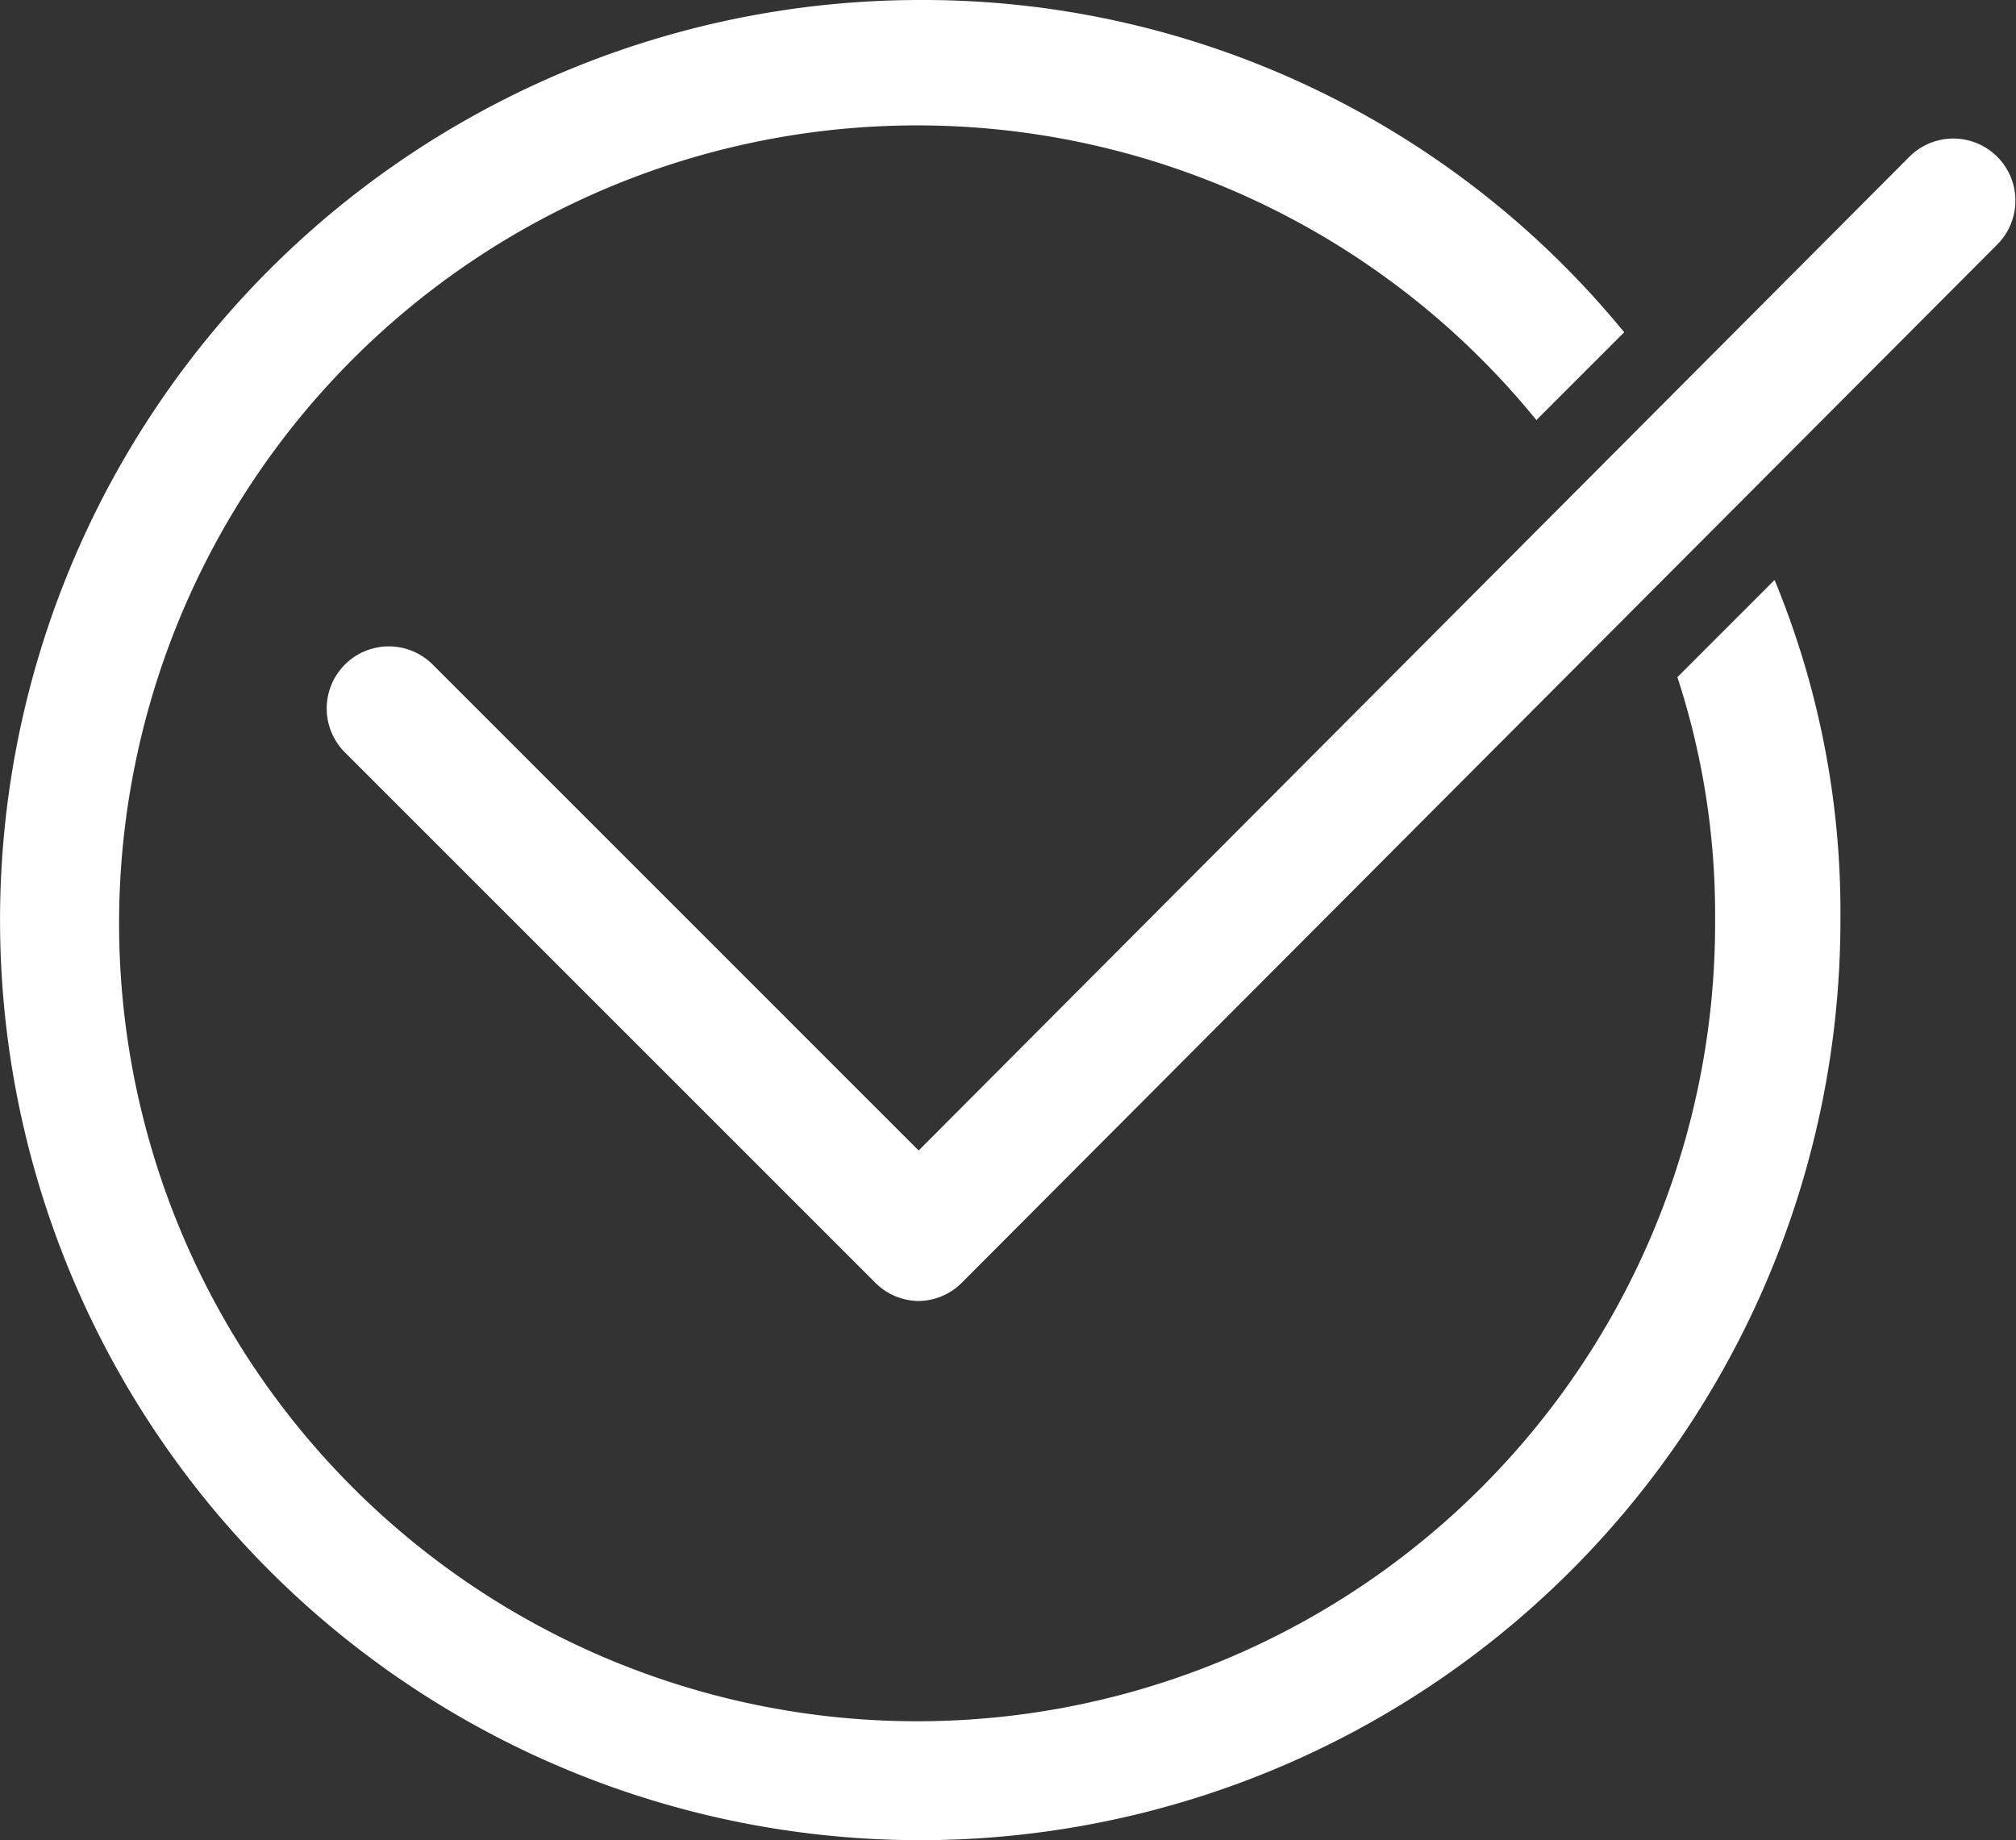
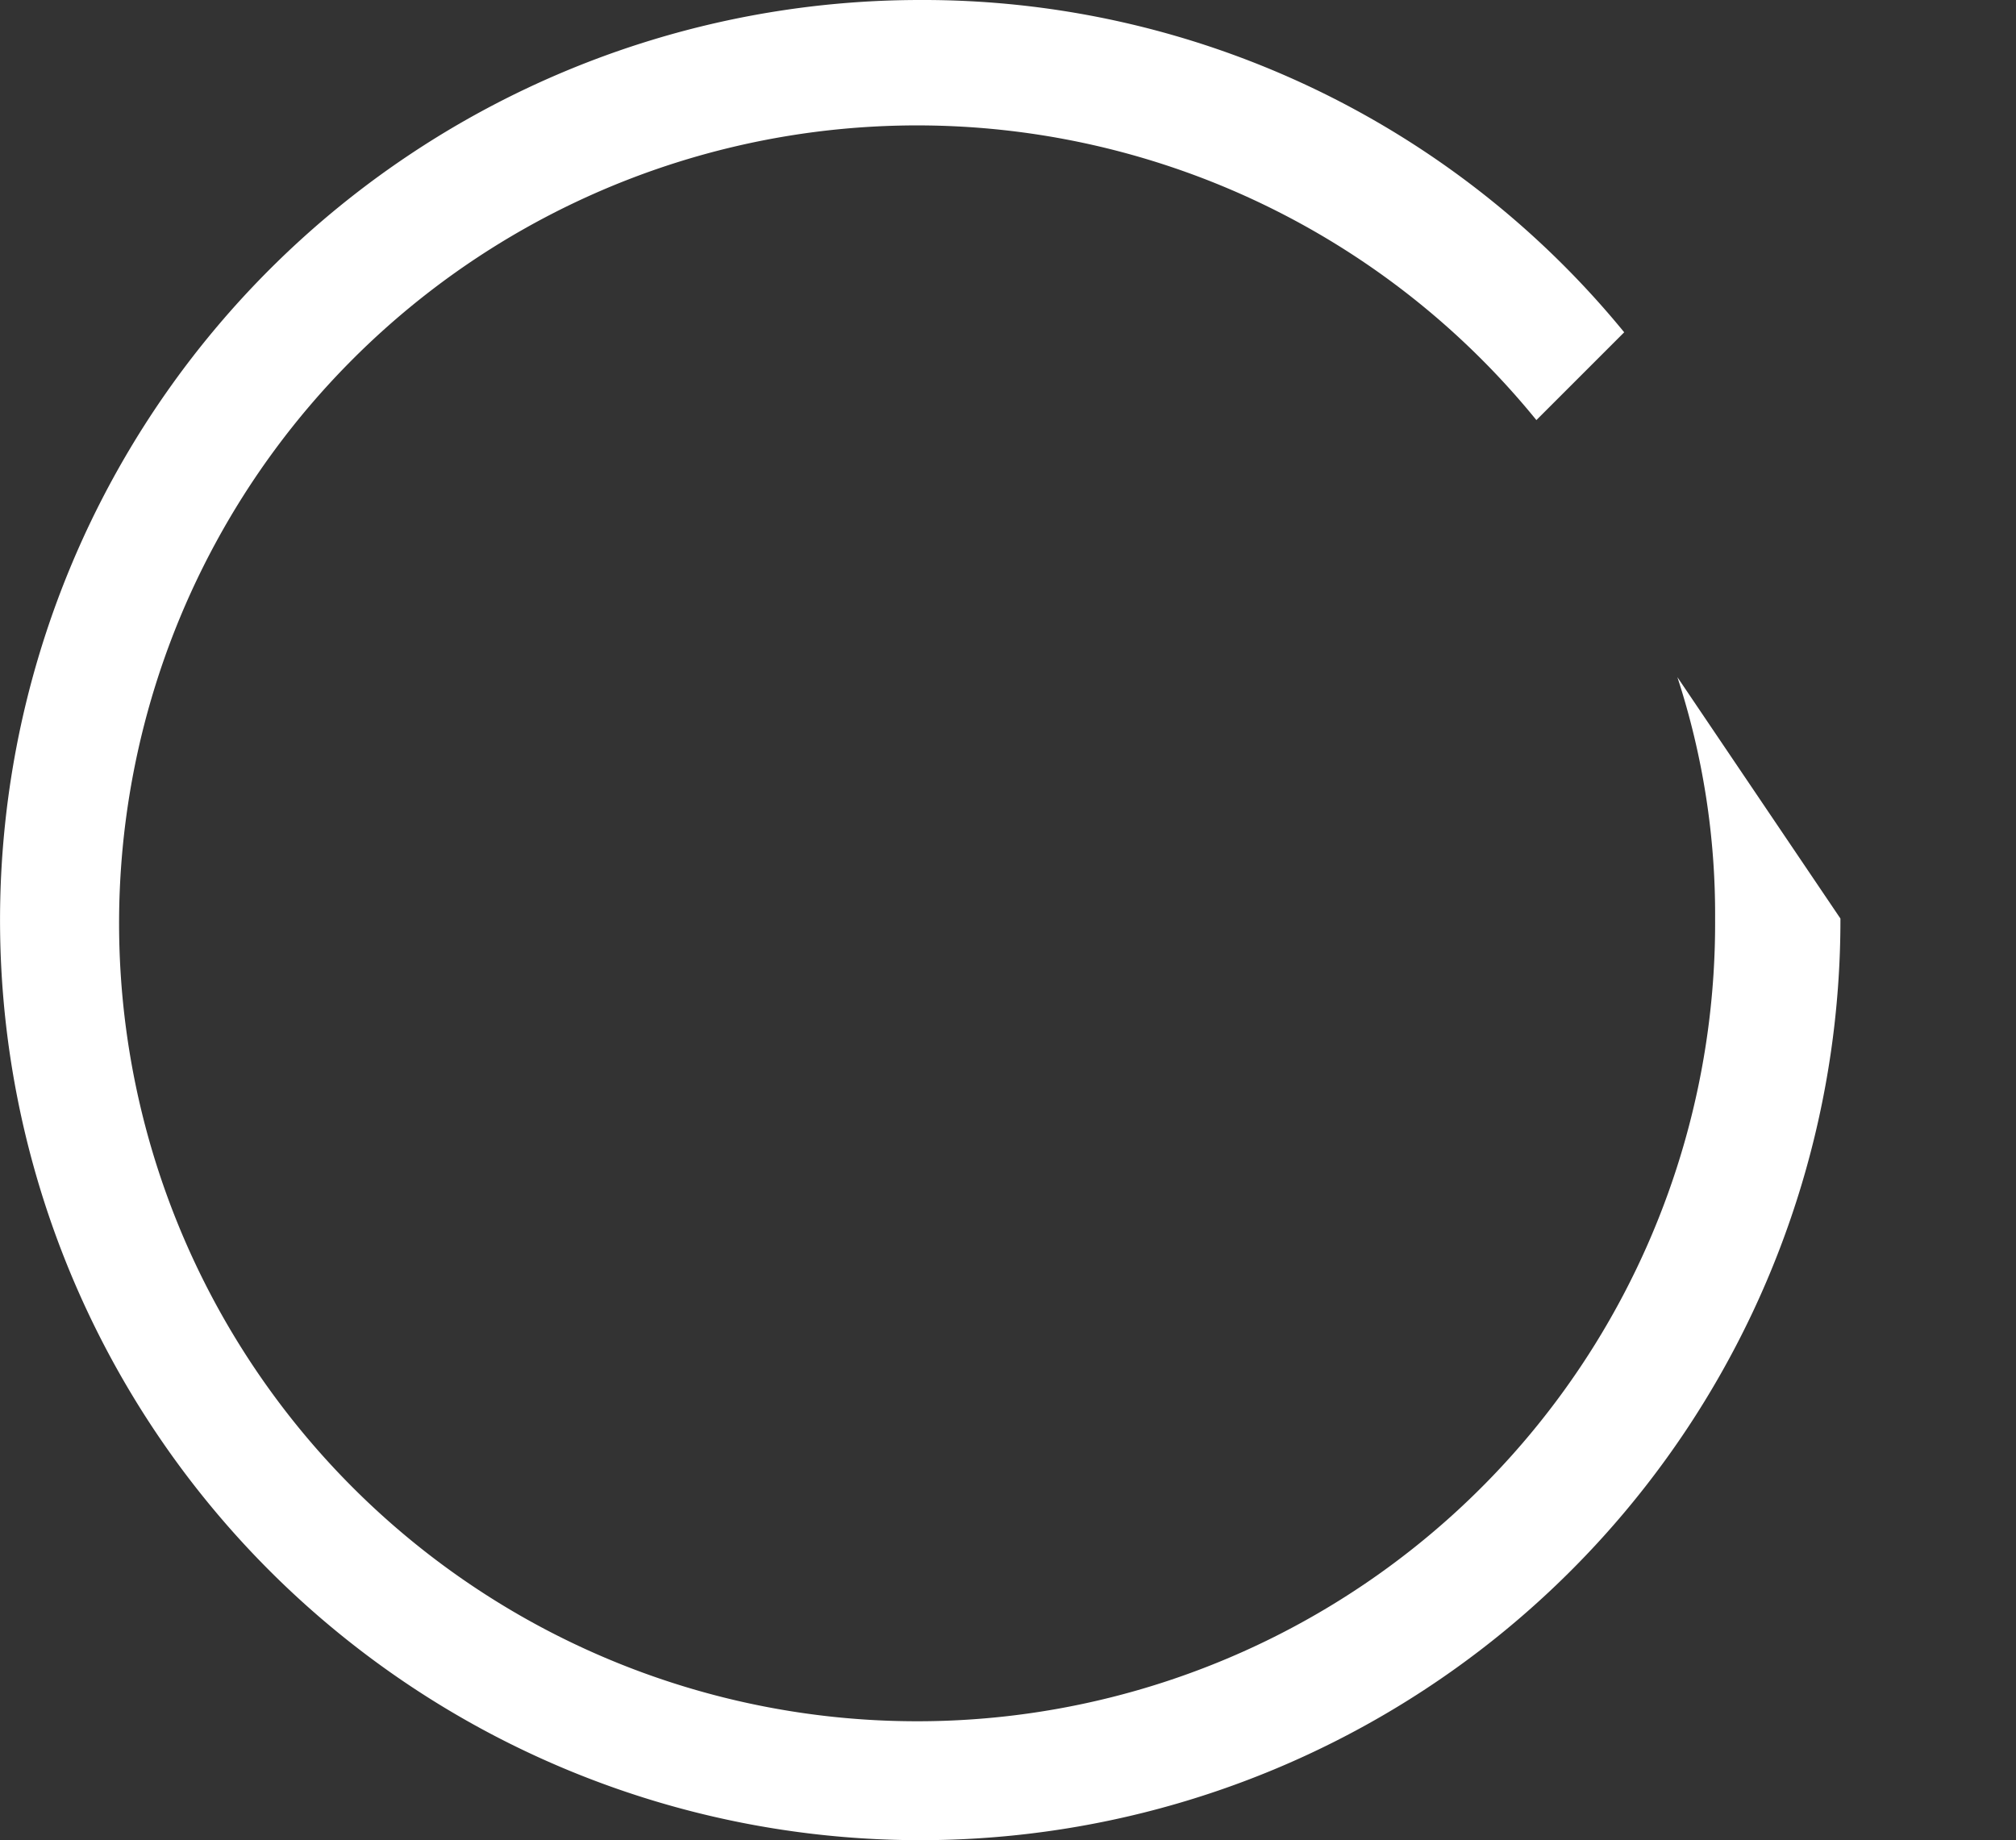
<svg xmlns="http://www.w3.org/2000/svg" id="checkmark" width="48.1" height="43.911" viewBox="0 0 48.1 43.911">
  <rect x="0" y="0" width="48.1" height="43.911" fill="#333333" stroke="none" />
-   <path id="Path_80" data-name="Path 80" d="M25.238,32.853a1.477,1.477,0,0,1-1.047-.449L11.549,19.762a1.481,1.481,0,0,1,2.095-2.095L25.238,29.262,48.877,5.549a1.481,1.481,0,0,1,2.095,2.095L26.285,32.4A1.477,1.477,0,0,1,25.238,32.853Z" transform="translate(-3.32 -1.809)" fill="#fff" />
-   <path id="Path_81" data-name="Path 81" d="M40.721,16.858a18.212,18.212,0,0,1,.9,5.76,19.04,19.04,0,1,1-4.264-11.894l2.095-2.095A21.612,21.612,0,0,0,22.618.7,21.955,21.955,0,1,0,44.611,22.618a20.739,20.739,0,0,0-1.571-8.079Z" transform="translate(-0.7 -0.7)" fill="#fff" />
+   <path id="Path_81" data-name="Path 81" d="M40.721,16.858a18.212,18.212,0,0,1,.9,5.76,19.04,19.04,0,1,1-4.264-11.894l2.095-2.095A21.612,21.612,0,0,0,22.618.7,21.955,21.955,0,1,0,44.611,22.618Z" transform="translate(-0.7 -0.7)" fill="#fff" />
</svg>